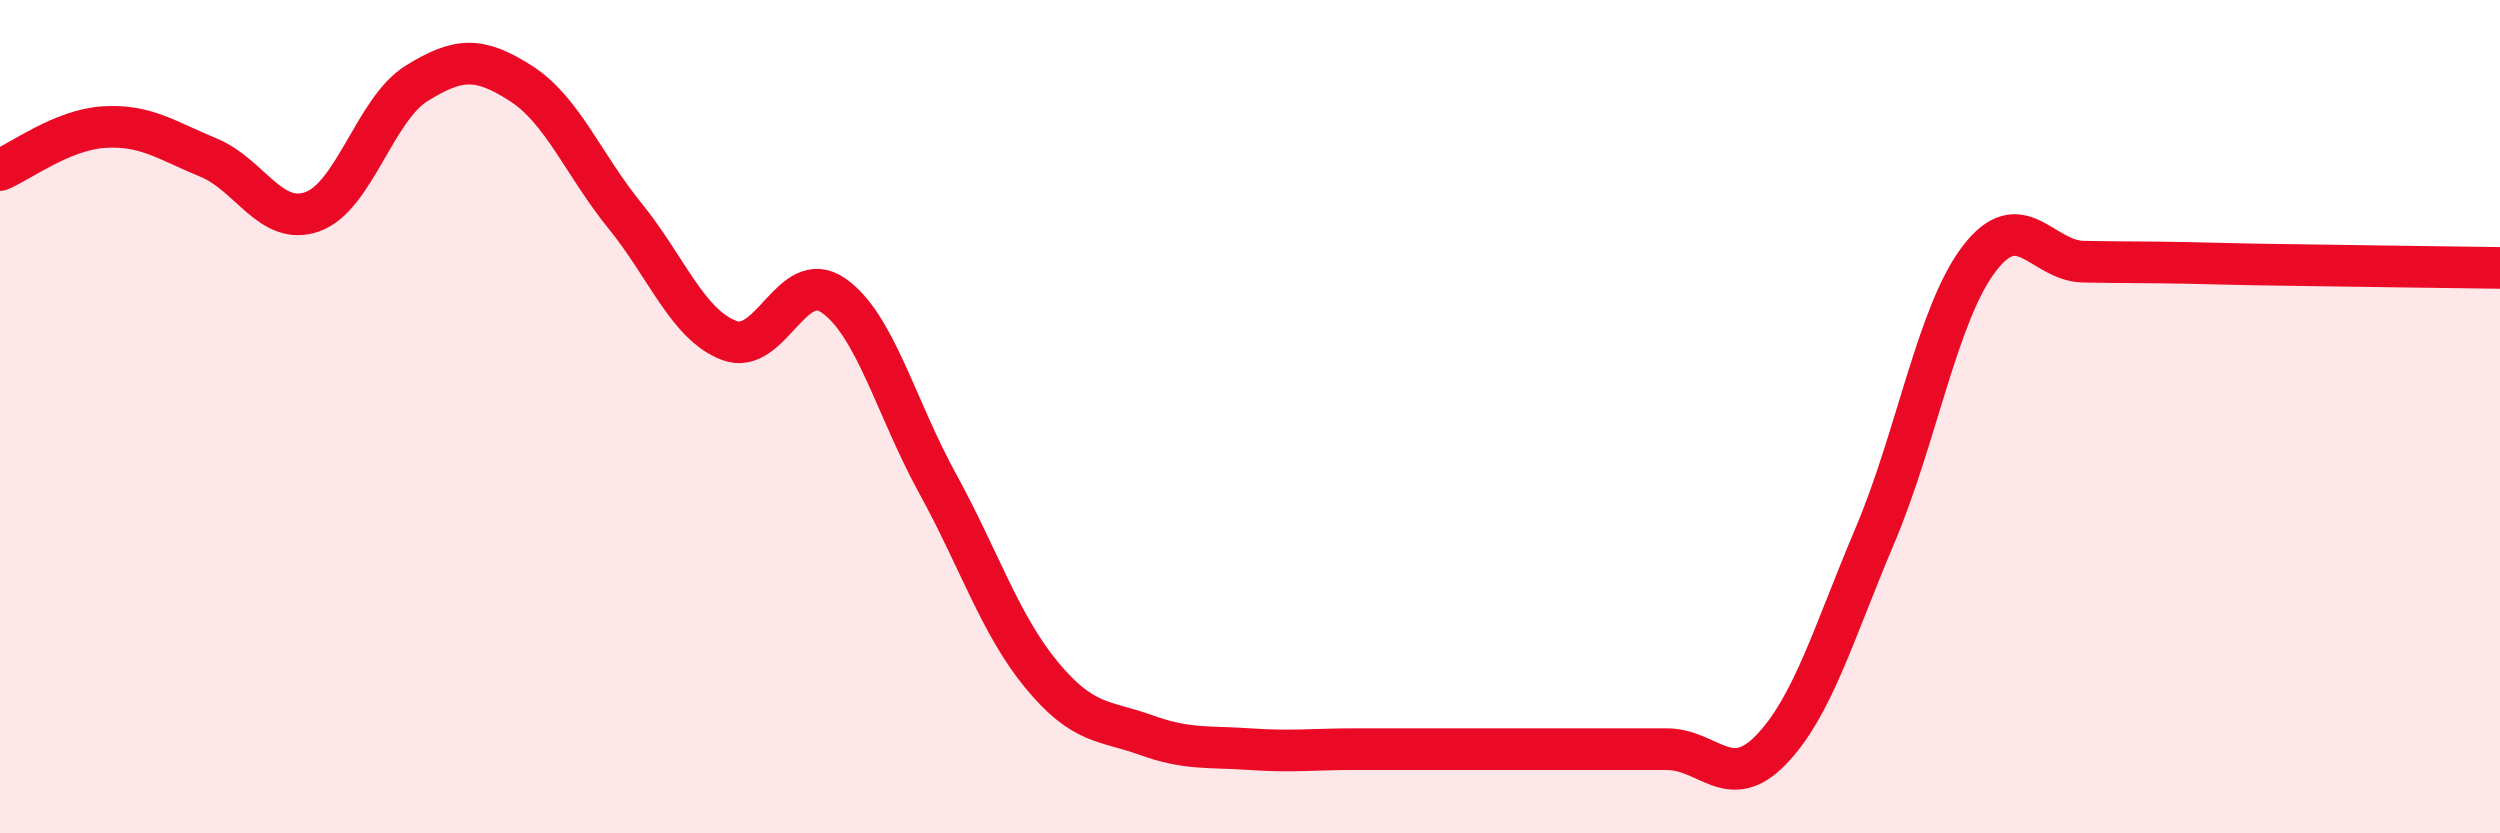
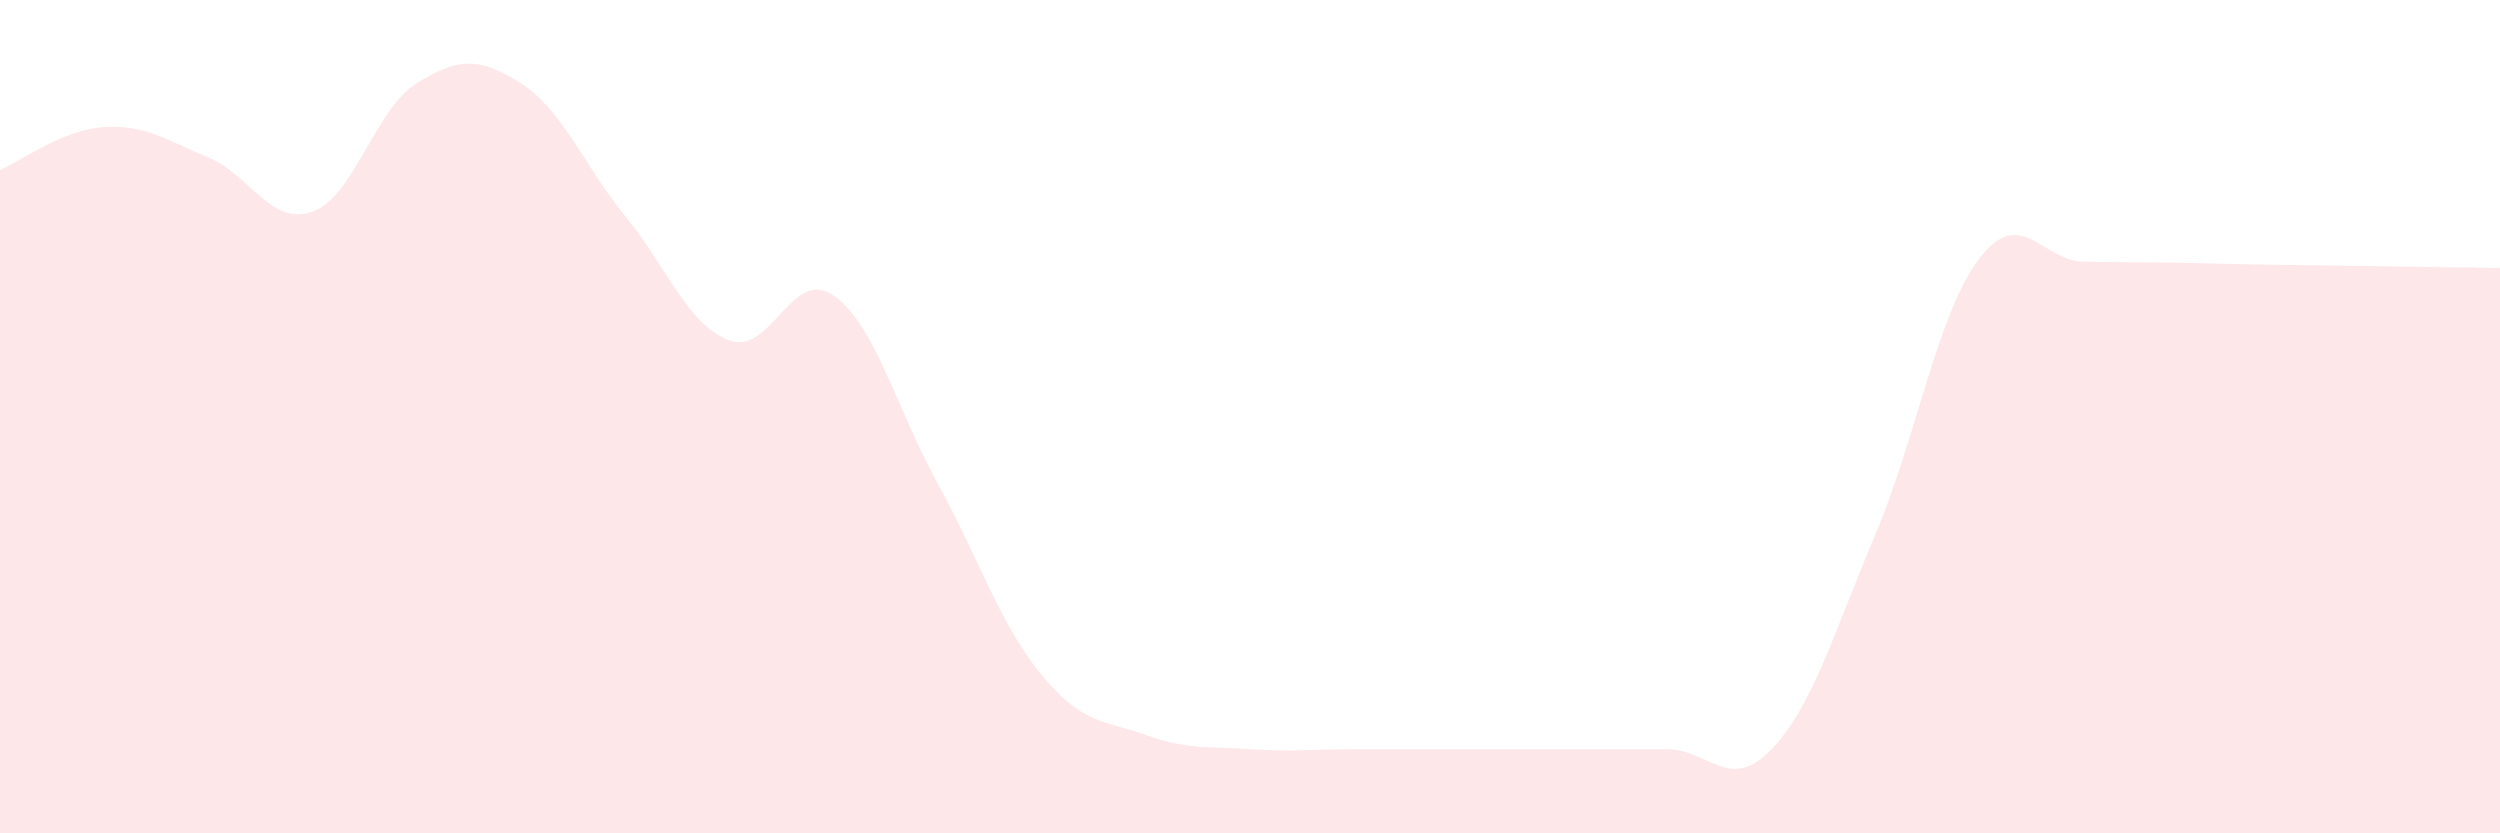
<svg xmlns="http://www.w3.org/2000/svg" width="60" height="20" viewBox="0 0 60 20">
  <path d="M 0,4.08 C 0.5,3.87 1.5,3.11 2.5,3.05 C 3.5,2.99 4,3.37 5,3.78 C 6,4.19 6.5,5.44 7.5,5.08 C 8.5,4.72 9,2.62 10,2 C 11,1.38 11.5,1.36 12.5,2 C 13.5,2.64 14,3.95 15,5.18 C 16,6.41 16.5,7.79 17.5,8.17 C 18.5,8.55 19,6.4 20,7.09 C 21,7.78 21.5,9.78 22.5,11.6 C 23.5,13.42 24,14.99 25,16.2 C 26,17.41 26.5,17.28 27.5,17.64 C 28.5,18 29,17.91 30,17.98 C 31,18.05 31.5,17.98 32.5,17.98 C 33.5,17.98 34,17.98 35,17.98 C 36,17.98 36.5,17.98 37.5,17.98 C 38.5,17.98 39,17.98 40,17.98 C 41,17.98 41.5,19.03 42.5,18 C 43.5,16.97 44,15.21 45,12.85 C 46,10.49 46.5,7.52 47.5,6.21 C 48.5,4.9 49,6.26 50,6.28 C 51,6.3 51.5,6.29 52.5,6.31 C 53.5,6.33 53.5,6.34 55,6.36 C 56.5,6.38 59,6.42 60,6.43L60 20L0 20Z" fill="#EB0A25" opacity="0.1" stroke-linecap="round" stroke-linejoin="round" />
-   <path d="M 0,4.08 C 0.5,3.87 1.5,3.11 2.5,3.05 C 3.5,2.99 4,3.37 5,3.78 C 6,4.19 6.5,5.44 7.5,5.08 C 8.5,4.72 9,2.62 10,2 C 11,1.38 11.5,1.36 12.5,2 C 13.5,2.64 14,3.95 15,5.18 C 16,6.41 16.5,7.79 17.5,8.17 C 18.5,8.55 19,6.4 20,7.09 C 21,7.78 21.5,9.78 22.5,11.6 C 23.5,13.42 24,14.99 25,16.2 C 26,17.41 26.5,17.28 27.5,17.64 C 28.5,18 29,17.91 30,17.98 C 31,18.05 31.5,17.98 32.5,17.98 C 33.5,17.98 34,17.98 35,17.98 C 36,17.98 36.5,17.98 37.5,17.98 C 38.5,17.98 39,17.98 40,17.98 C 41,17.98 41.5,19.03 42.5,18 C 43.5,16.97 44,15.21 45,12.85 C 46,10.49 46.5,7.52 47.5,6.21 C 48.5,4.9 49,6.26 50,6.28 C 51,6.3 51.5,6.29 52.5,6.31 C 53.5,6.33 53.5,6.34 55,6.36 C 56.5,6.38 59,6.42 60,6.43" stroke="#EB0A25" stroke-width="1" fill="none" stroke-linecap="round" stroke-linejoin="round" />
</svg>